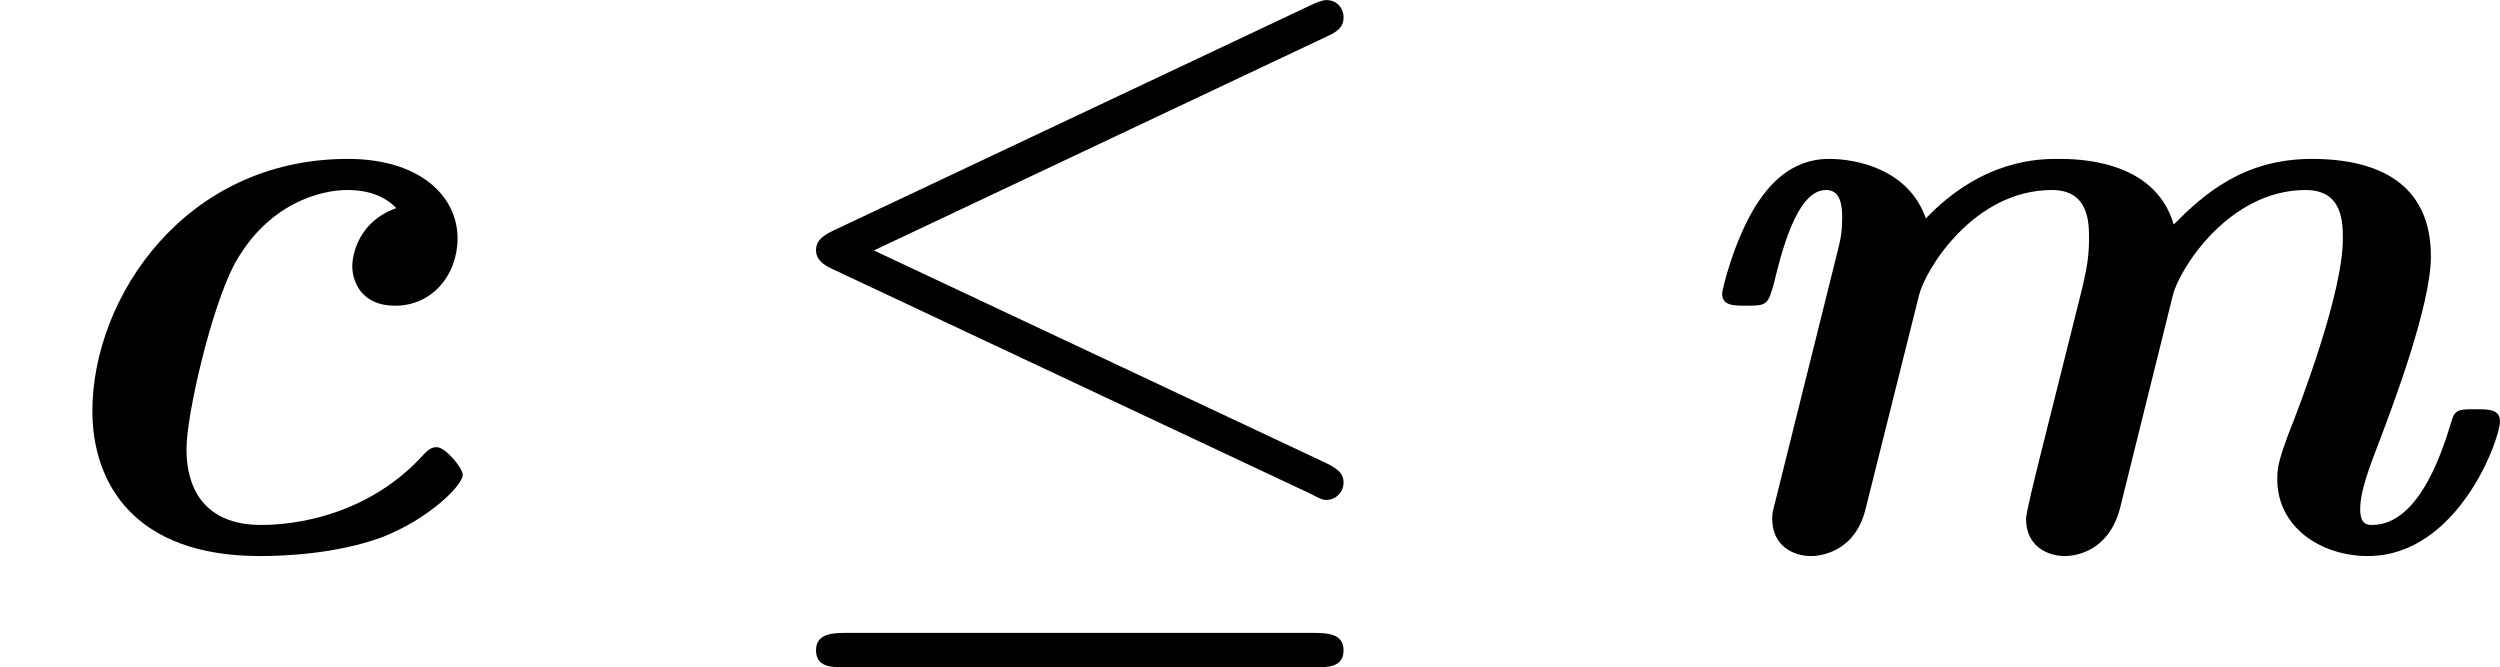
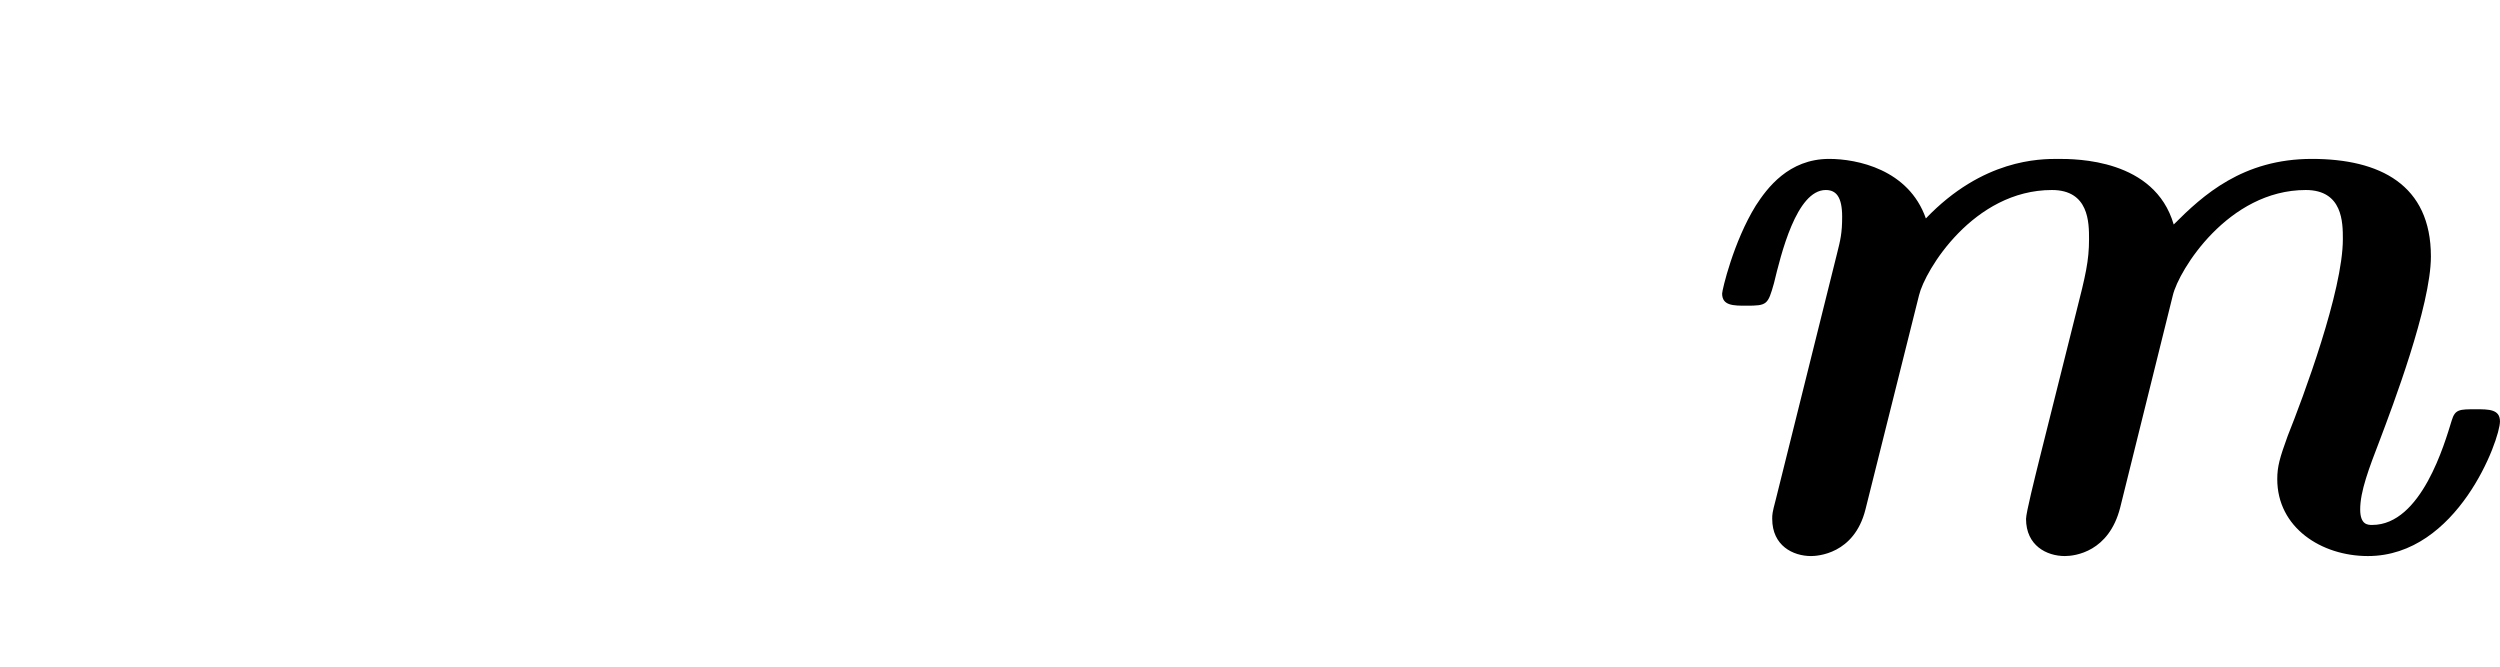
<svg xmlns="http://www.w3.org/2000/svg" xmlns:xlink="http://www.w3.org/1999/xlink" version="1.1" width="34.619pt" height="9.241pt" viewBox="3.819 587.316 34.619 9.241">
  <defs>
-     <path id="g33-20" d="M8.07-7.101C8.201-7.161 8.297-7.221 8.297-7.364C8.297-7.496 8.201-7.603 8.058-7.603C7.998-7.603 7.89-7.556 7.843-7.532L1.231-4.411C1.028-4.316 .992-4.232 .992-4.136C.992-4.029 1.064-3.945 1.231-3.873L7.843-.765C7.998-.681 8.022-.681 8.058-.681C8.189-.681 8.297-.789 8.297-.921C8.297-1.028 8.249-1.1 8.046-1.196L1.793-4.136L8.07-7.101ZM7.878 1.638C8.082 1.638 8.297 1.638 8.297 1.399S8.046 1.16 7.867 1.16H1.423C1.243 1.16 .992 1.16 .992 1.399S1.207 1.638 1.411 1.638H7.878Z" />
    <use id="g13-99" xlink:href="#g8-99" transform="scale(1.2)" />
    <use id="g13-109" xlink:href="#g8-109" transform="scale(1.2)" />
-     <path id="g8-99" d="M4.573-3.935C4.075-3.756 4.065-3.298 4.065-3.268C4.065-3.118 4.144-2.809 4.563-2.809S5.28-3.158 5.28-3.587C5.28-4.075 4.842-4.503 4.015-4.503C2.122-4.503 1.066-2.889 1.066-1.594C1.066-.777 1.534 .08 2.999 .08C3.258 .08 3.875 .06 4.413-.139C4.951-.349 5.34-.737 5.34-.857C5.34-.936 5.141-1.176 5.041-1.176C5.011-1.176 4.971-1.176 4.902-1.106C4.164-.279 3.158-.279 3.009-.279C2.461-.279 2.152-.588 2.152-1.156C2.152-1.544 2.431-2.76 2.7-3.278C3.088-3.995 3.706-4.144 4.005-4.144C4.115-4.144 4.384-4.134 4.573-3.935Z" />
    <path id="g8-109" d="M3.039-2.929C3.108-3.218 3.666-4.144 4.573-4.144C5.001-4.144 5.001-3.766 5.001-3.577C5.001-3.328 4.961-3.158 4.852-2.73L4.433-1.056C4.374-.817 4.274-.418 4.274-.349C4.274-.04 4.513 .08 4.722 .08C4.842 .08 5.23 .03 5.36-.478L5.968-2.929C6.037-3.218 6.605-4.144 7.502-4.144C7.93-4.144 7.93-3.766 7.93-3.577C7.93-2.979 7.472-1.753 7.293-1.305C7.203-1.056 7.173-.956 7.173-.807C7.173-.249 7.681 .08 8.219 .08C9.255 .08 9.743-1.265 9.743-1.474C9.743-1.614 9.614-1.614 9.465-1.614C9.275-1.614 9.225-1.614 9.186-1.484C9.106-1.225 8.837-.279 8.269-.279C8.219-.279 8.13-.279 8.13-.458C8.13-.667 8.229-.927 8.359-1.265C8.498-1.634 8.946-2.809 8.946-3.377C8.946-4.204 8.359-4.503 7.572-4.503C6.775-4.503 6.316-4.085 5.978-3.746C5.758-4.503 4.852-4.503 4.643-4.503S3.776-4.503 3.118-3.816C2.919-4.384 2.321-4.503 2.002-4.503C1.534-4.503 1.285-4.164 1.156-3.965C.897-3.547 .767-2.989 .767-2.949C.767-2.809 .897-2.809 1.046-2.809C1.285-2.809 1.295-2.819 1.365-3.068C1.445-3.397 1.624-4.144 1.963-4.144C2.082-4.144 2.152-4.065 2.152-3.836C2.152-3.646 2.132-3.567 2.092-3.407L1.385-.568C1.345-.418 1.345-.399 1.345-.349C1.345-.04 1.584 .08 1.793 .08C1.863 .08 2.291 .06 2.421-.458L3.039-2.929Z" />
  </defs>
  <g id="page1">
    <use x="3.819" y="594.92" xlink:href="#g13-99" />
    <use x="14.127" y="594.92" xlink:href="#g33-20" />
    <use x="26.746" y="594.92" xlink:href="#g13-109" />
  </g>
</svg>